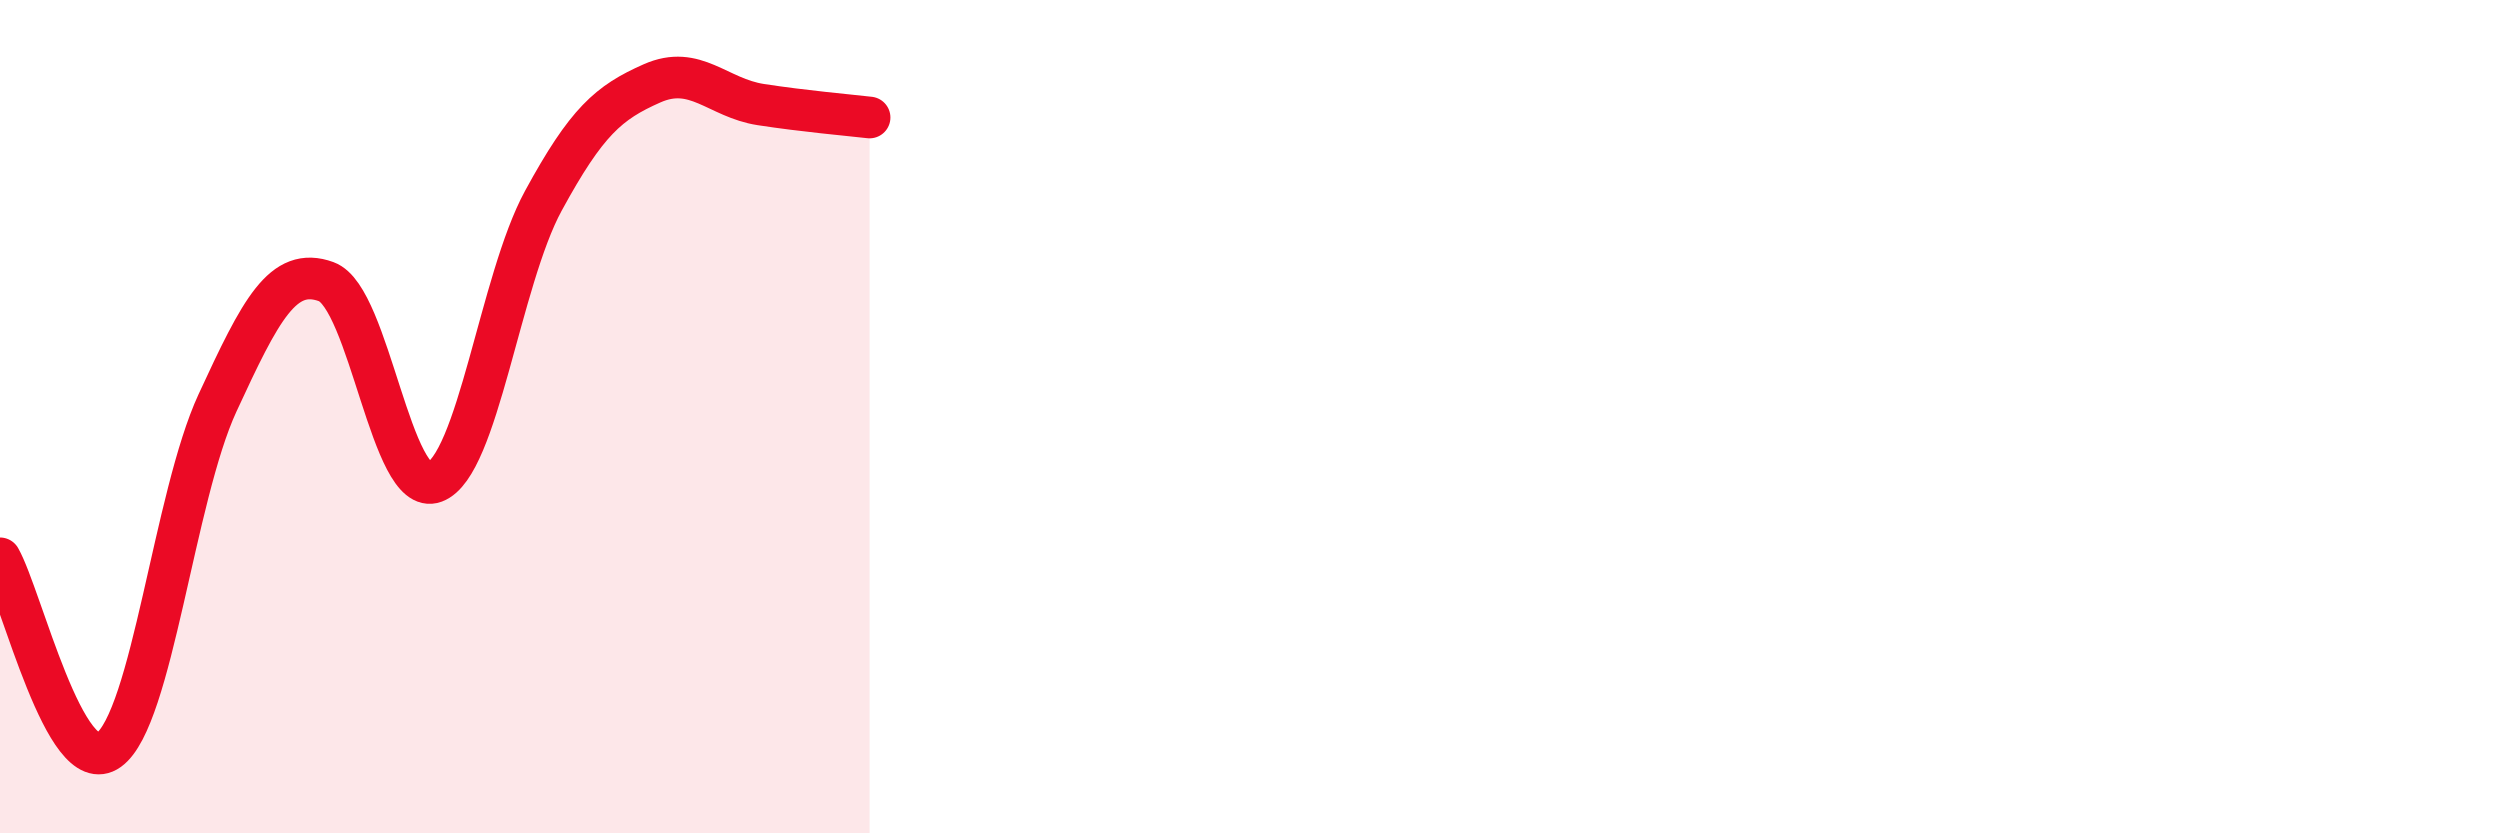
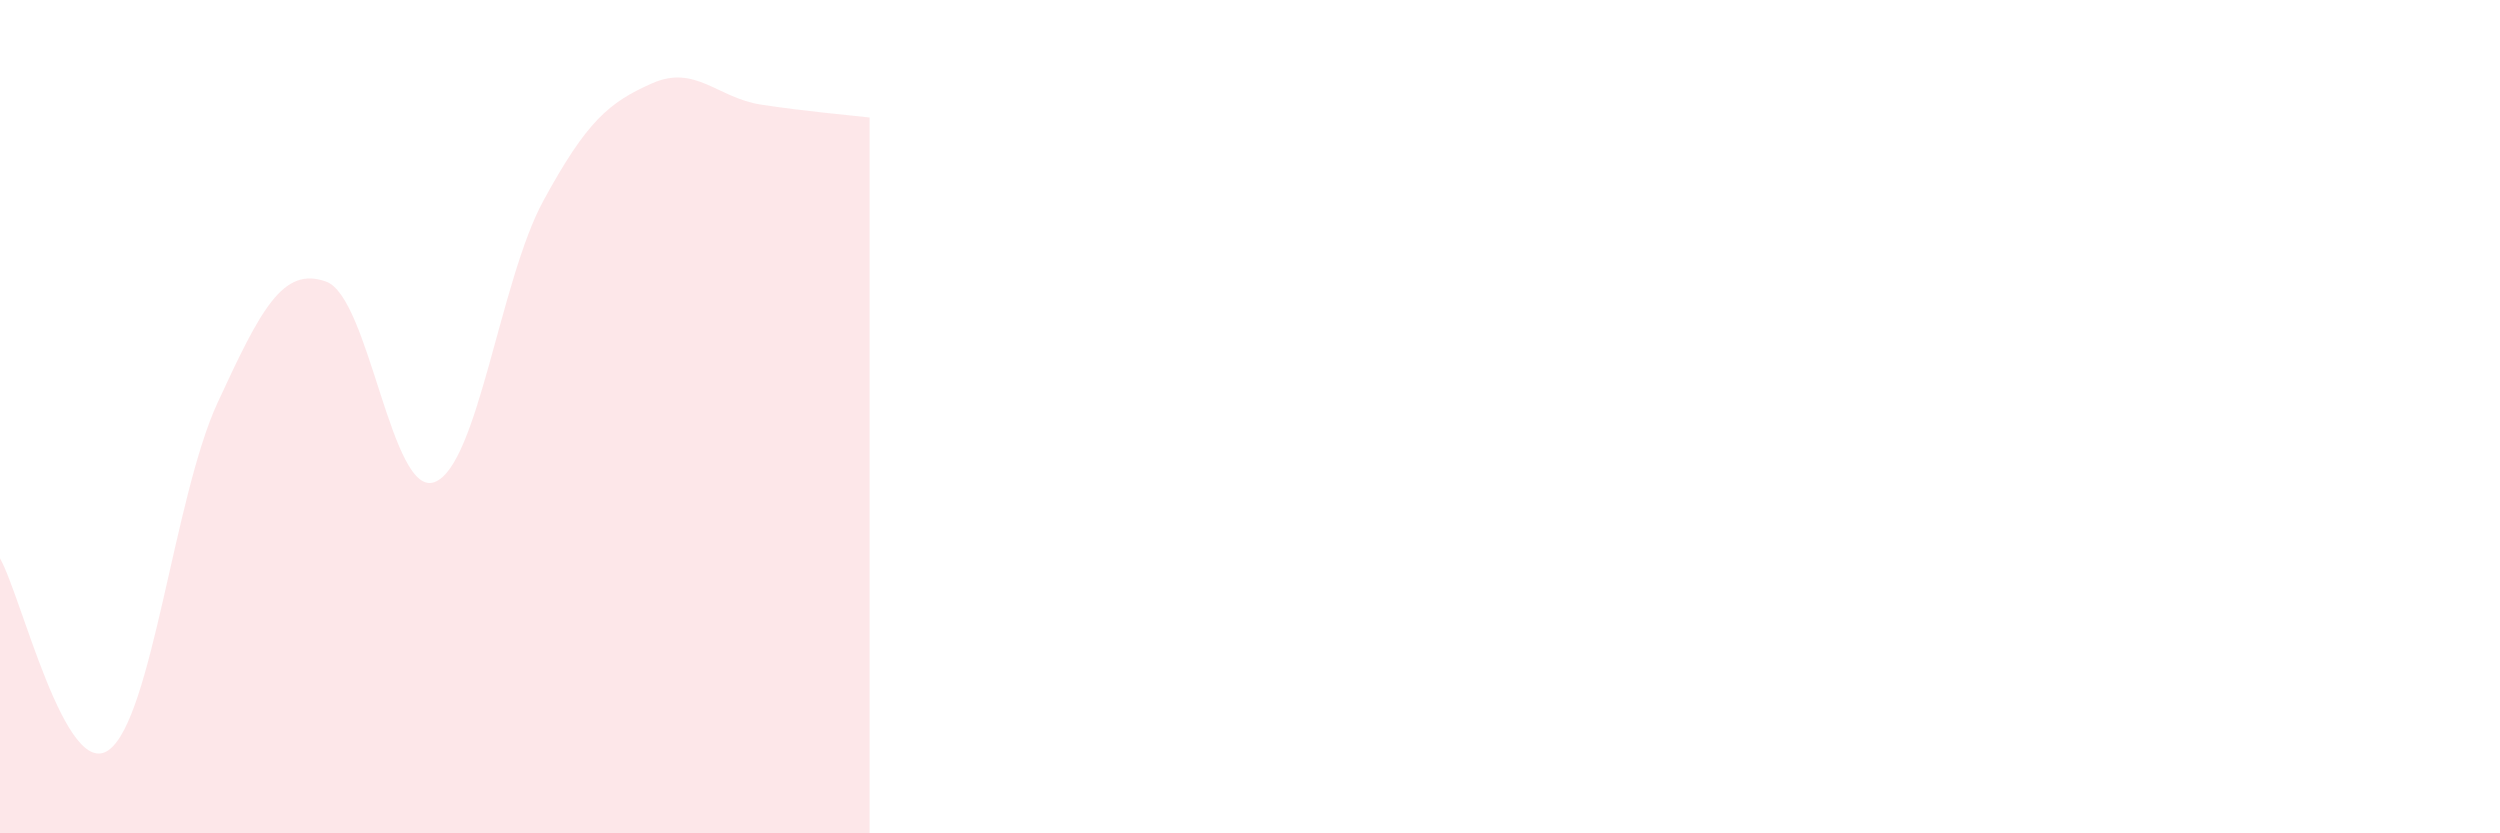
<svg xmlns="http://www.w3.org/2000/svg" width="60" height="20" viewBox="0 0 60 20">
  <path d="M 0,13.4 C 0.52,14.32 1.57,18.75 2.61,18 C 3.65,17.25 4.18,11.92 5.22,9.67 C 6.26,7.42 6.79,6.38 7.83,6.76 C 8.87,7.14 9.39,11.96 10.43,11.57 C 11.47,11.18 12,6.73 13.04,4.82 C 14.08,2.91 14.61,2.46 15.65,2 C 16.69,1.54 17.22,2.35 18.26,2.51 C 19.3,2.67 20.35,2.76 20.87,2.82L20.87 20L0 20Z" fill="#EB0A25" opacity="0.1" stroke-linecap="round" stroke-linejoin="round" />
-   <path d="M 0,13.4 C 0.52,14.32 1.57,18.75 2.61,18 C 3.65,17.25 4.18,11.92 5.22,9.67 C 6.26,7.42 6.79,6.38 7.83,6.76 C 8.87,7.14 9.39,11.96 10.43,11.57 C 11.47,11.18 12,6.73 13.04,4.82 C 14.08,2.91 14.61,2.46 15.65,2 C 16.69,1.54 17.22,2.35 18.26,2.51 C 19.3,2.67 20.35,2.76 20.87,2.82" stroke="#EB0A25" stroke-width="1" fill="none" stroke-linecap="round" stroke-linejoin="round" />
</svg>